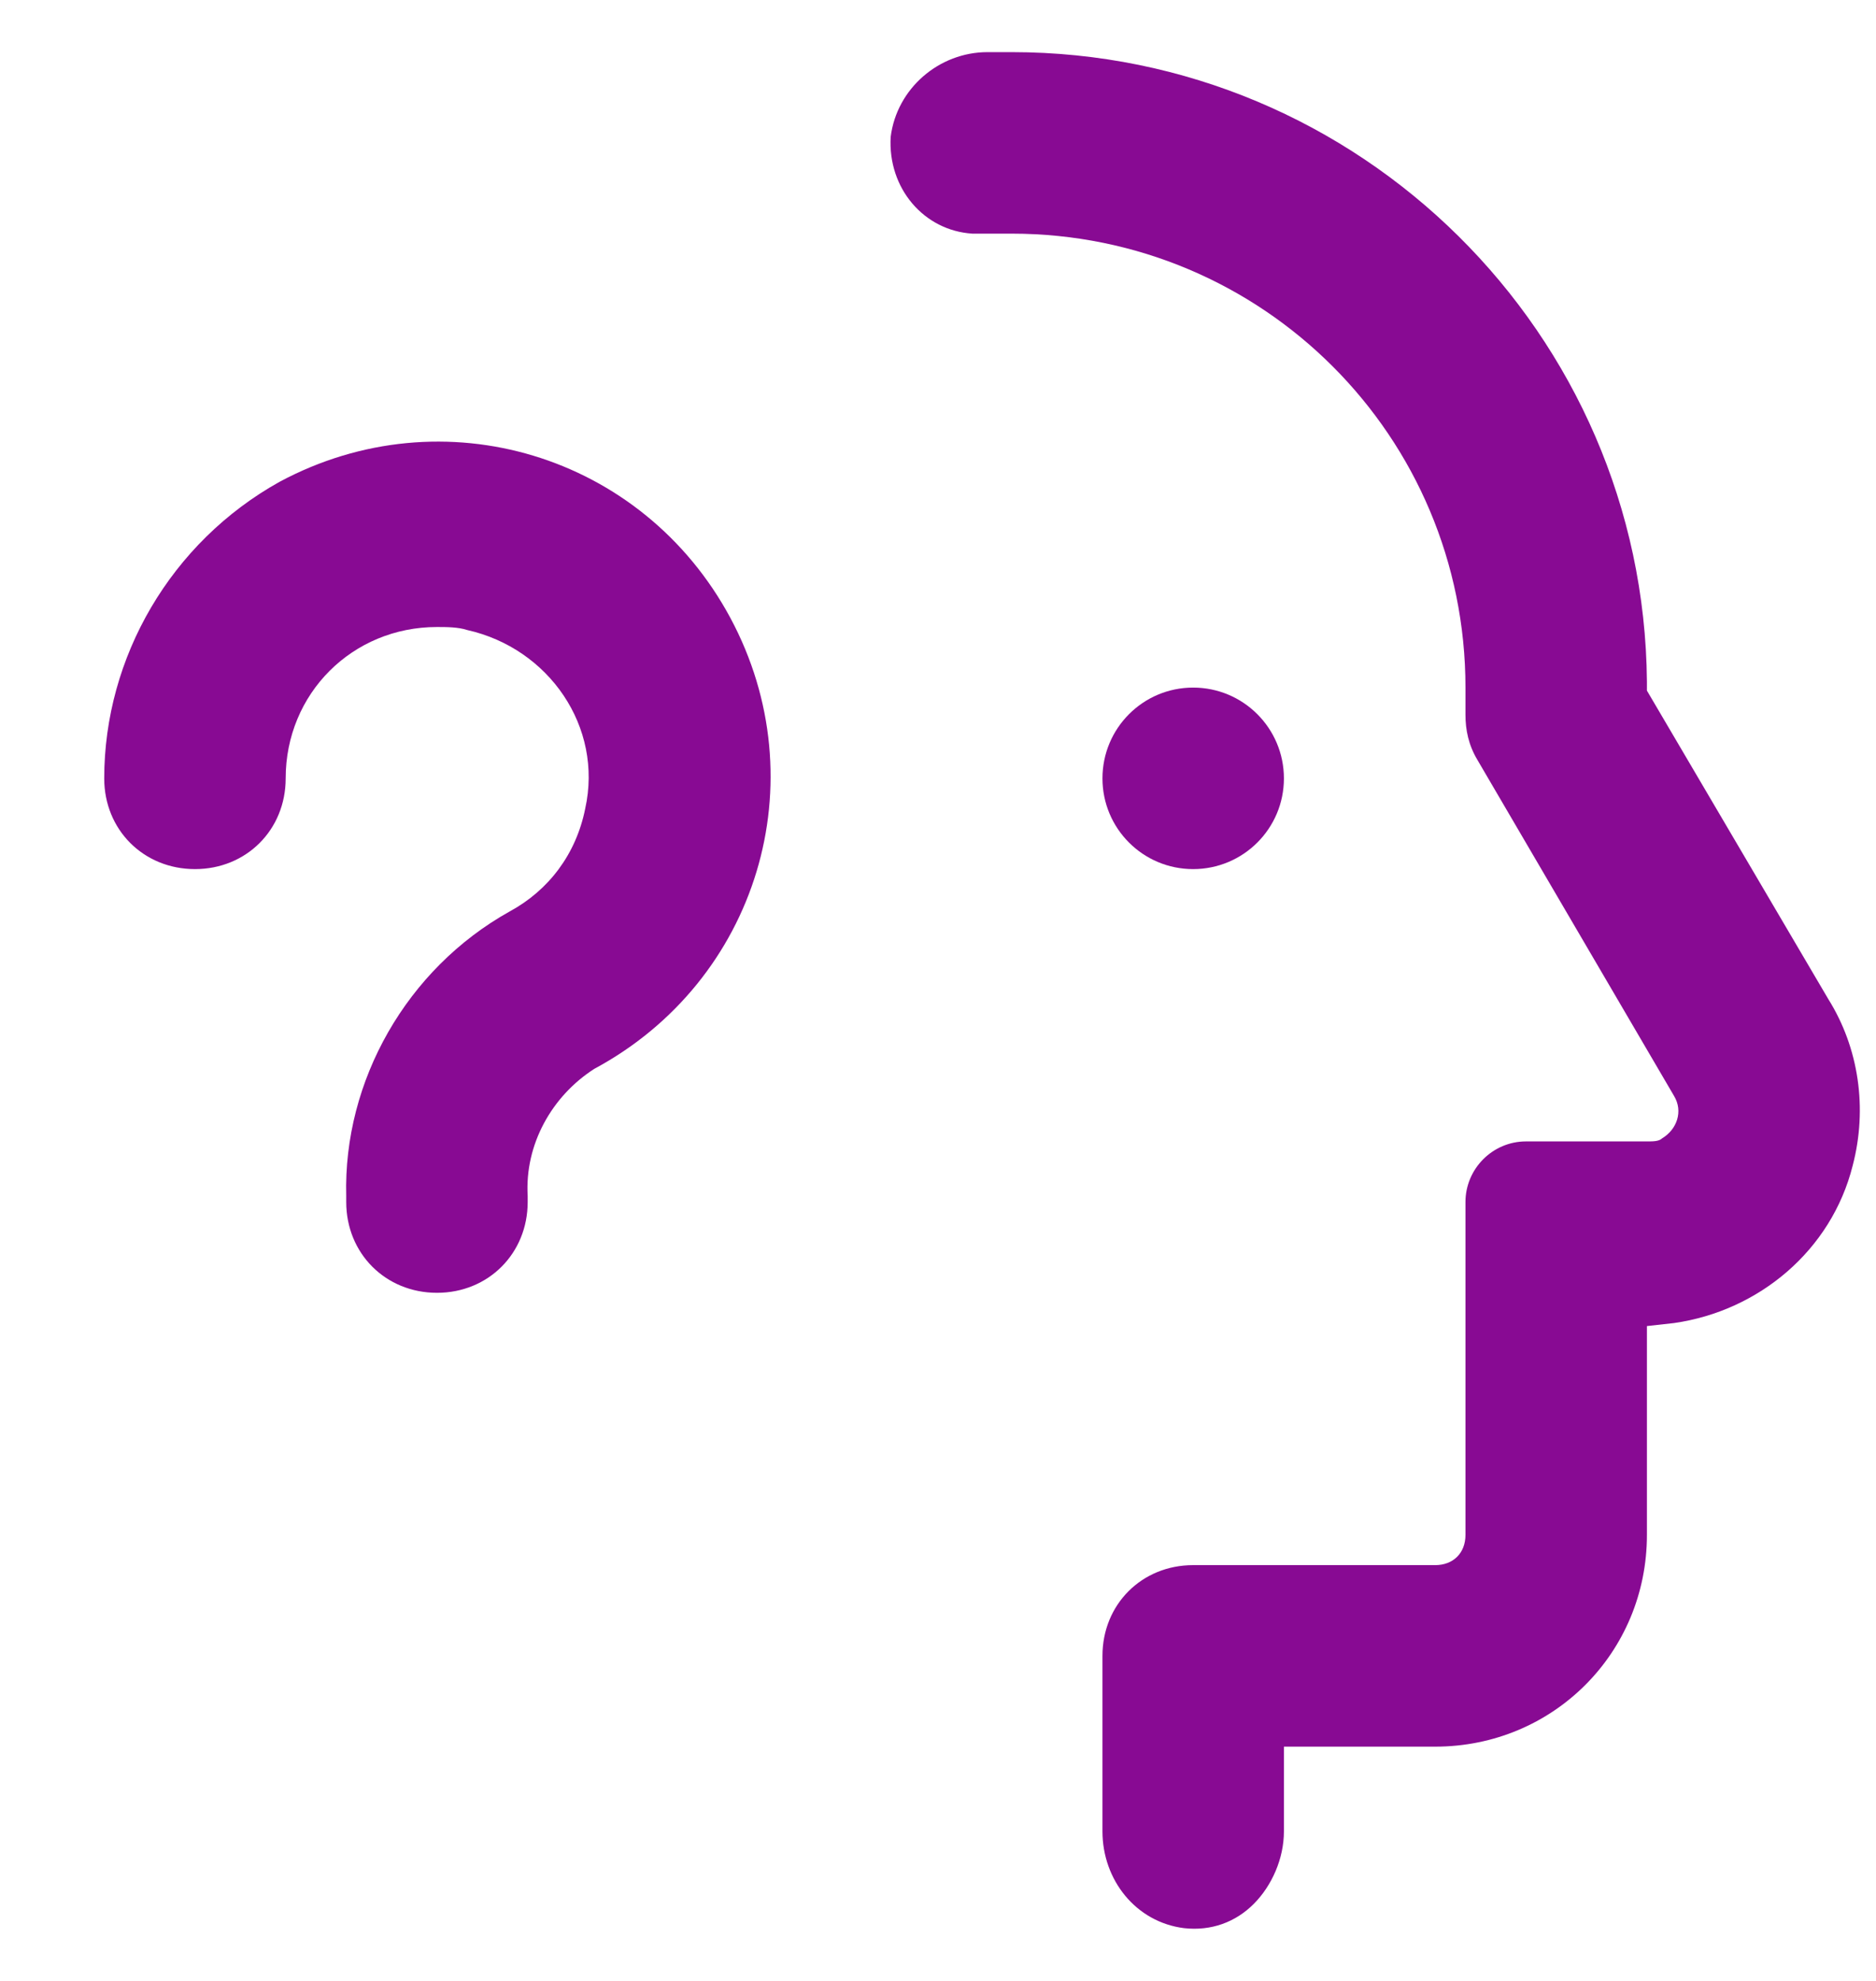
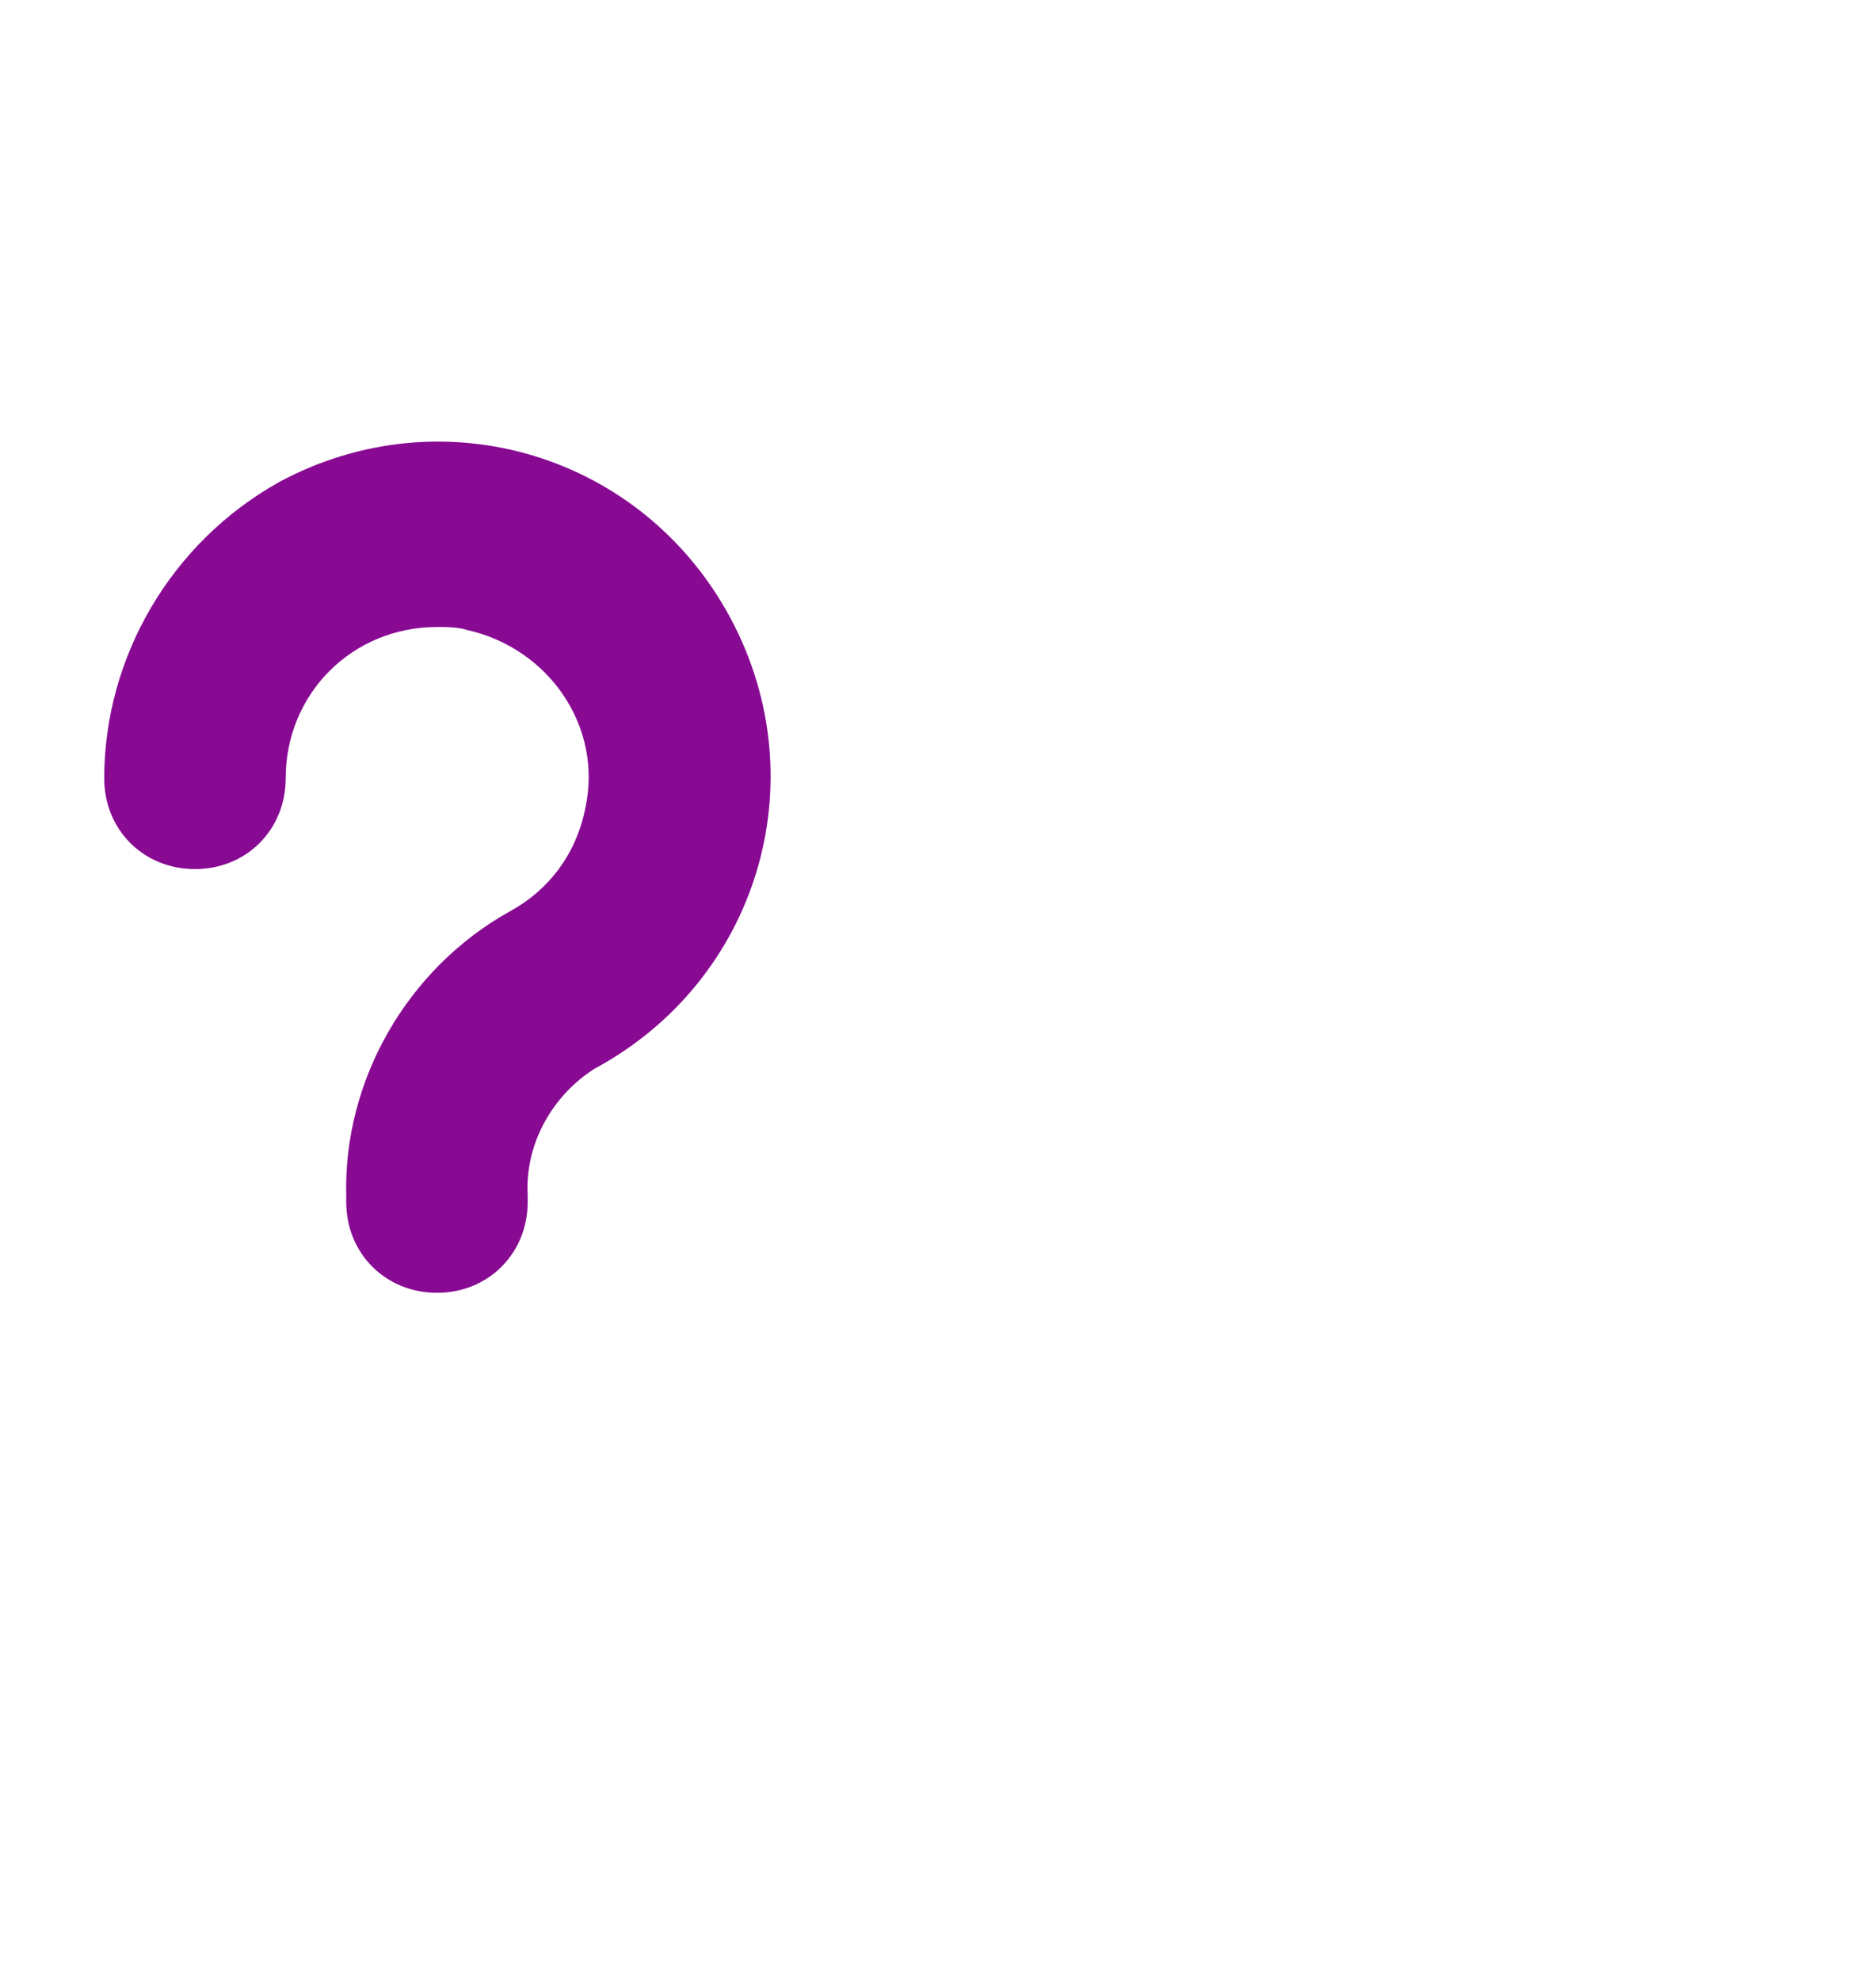
<svg xmlns="http://www.w3.org/2000/svg" width="18" height="19" viewBox="0 0 18 19" fill="none">
-   <path d="M11.448 8.336C11.929 8.336 12.319 7.947 12.319 7.466C12.319 6.985 11.929 6.595 11.448 6.595C10.967 6.595 10.578 6.985 10.578 7.466C10.578 7.947 10.967 8.336 11.448 8.336Z" fill="#880A93" />
  <path d="M5.063 11.471C5.034 10.977 5.295 10.513 5.702 10.252C7.269 9.41 7.85 7.495 7.008 5.927C6.166 4.36 4.251 3.78 2.683 4.621C1.639 5.202 1 6.305 1 7.466C1 7.959 1.377 8.336 1.871 8.336C2.364 8.336 2.741 7.959 2.741 7.466C2.741 6.653 3.38 6.014 4.193 6.014C4.28 6.014 4.396 6.014 4.483 6.043C5.266 6.218 5.789 6.972 5.615 7.756C5.528 8.191 5.266 8.539 4.889 8.743C3.902 9.294 3.293 10.368 3.322 11.471V11.529C3.322 12.022 3.699 12.4 4.193 12.4C4.686 12.4 5.063 12.022 5.063 11.529V11.471Z" fill="#880A93" />
-   <path d="M11.361 18.494C11.623 18.523 11.855 18.436 12.029 18.262C12.203 18.088 12.319 17.827 12.319 17.566V16.753H13.77C14.902 16.753 15.802 15.853 15.802 14.722V12.719L16.063 12.69C16.876 12.574 17.572 11.993 17.776 11.181C17.921 10.629 17.834 10.049 17.543 9.584L15.802 6.624V6.537C15.773 3.199 13.045 0.5 9.707 0.5H9.475C9.011 0.5 8.604 0.848 8.546 1.313C8.517 1.806 8.865 2.212 9.33 2.241C9.359 2.241 9.388 2.241 9.417 2.241H9.707C12.116 2.241 14.061 4.186 14.061 6.595V6.856C14.061 7.001 14.09 7.146 14.177 7.291L16.063 10.513C16.15 10.658 16.092 10.832 15.947 10.919C15.918 10.948 15.86 10.948 15.802 10.948H14.641C14.322 10.948 14.061 11.21 14.061 11.529V14.722C14.061 14.896 13.944 15.012 13.77 15.012H11.448C10.955 15.012 10.578 15.389 10.578 15.882V17.566C10.578 18.03 10.897 18.436 11.361 18.494Z" fill="#880A93" />
</svg>